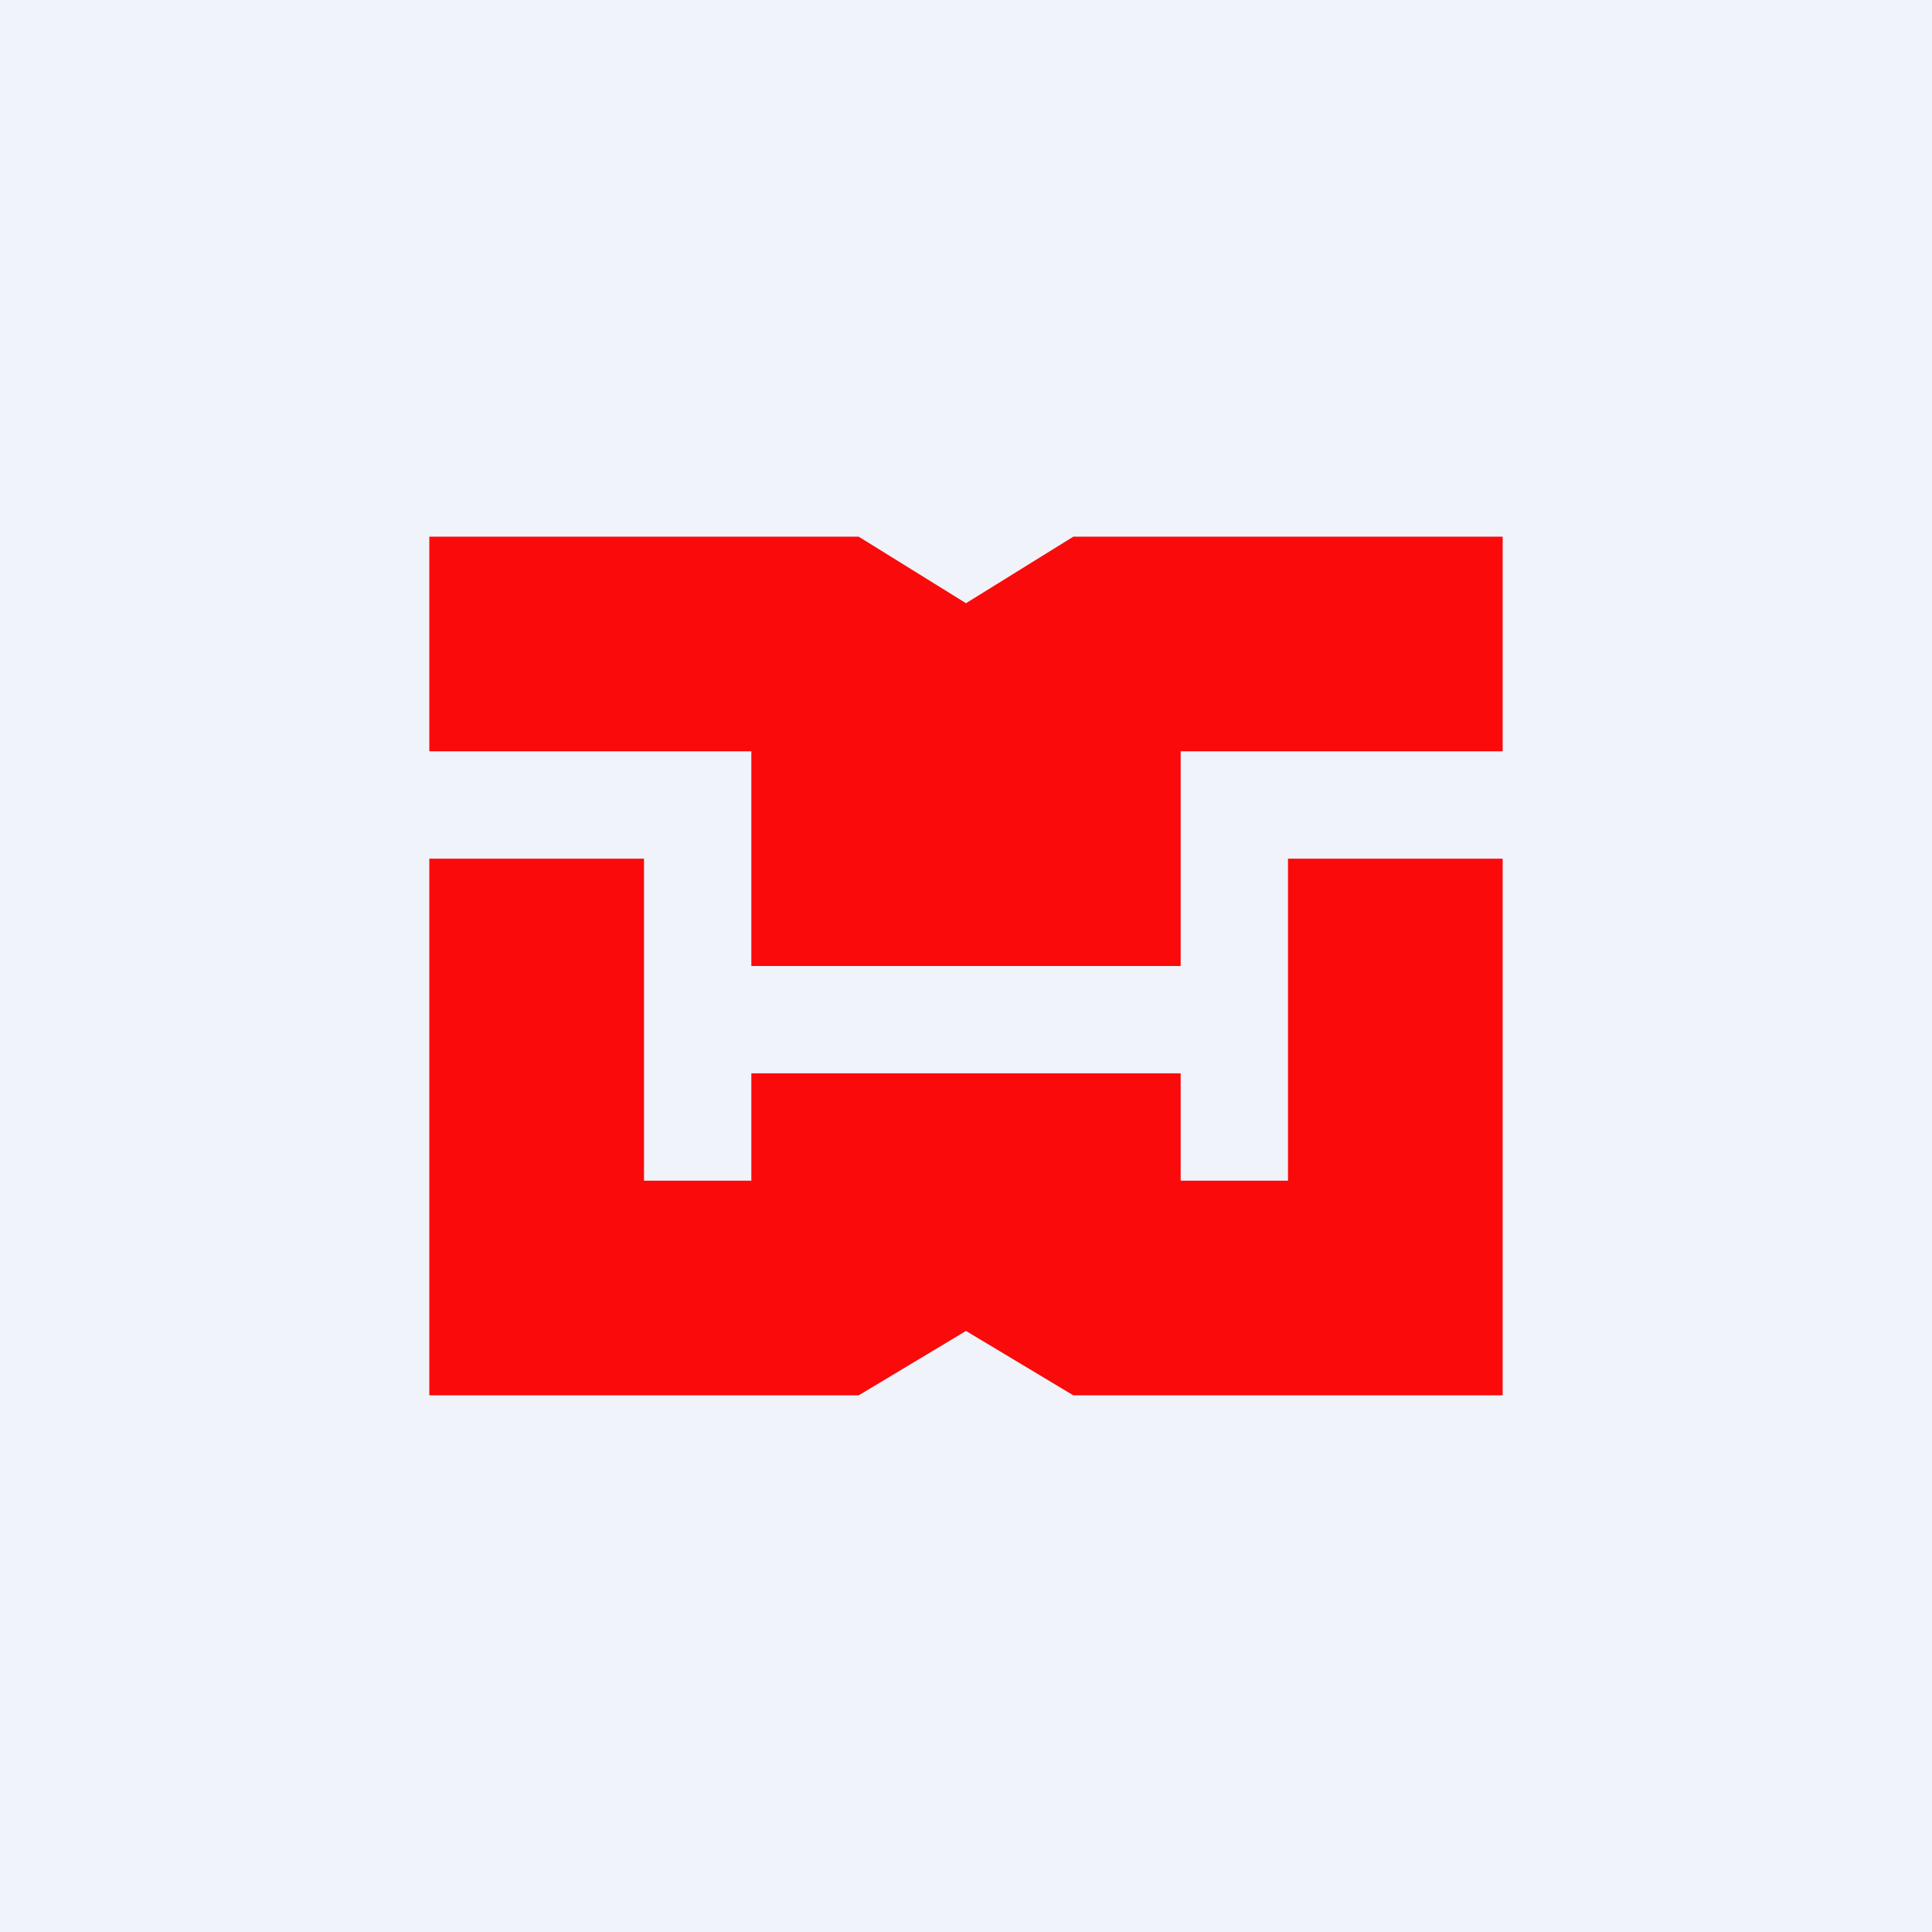
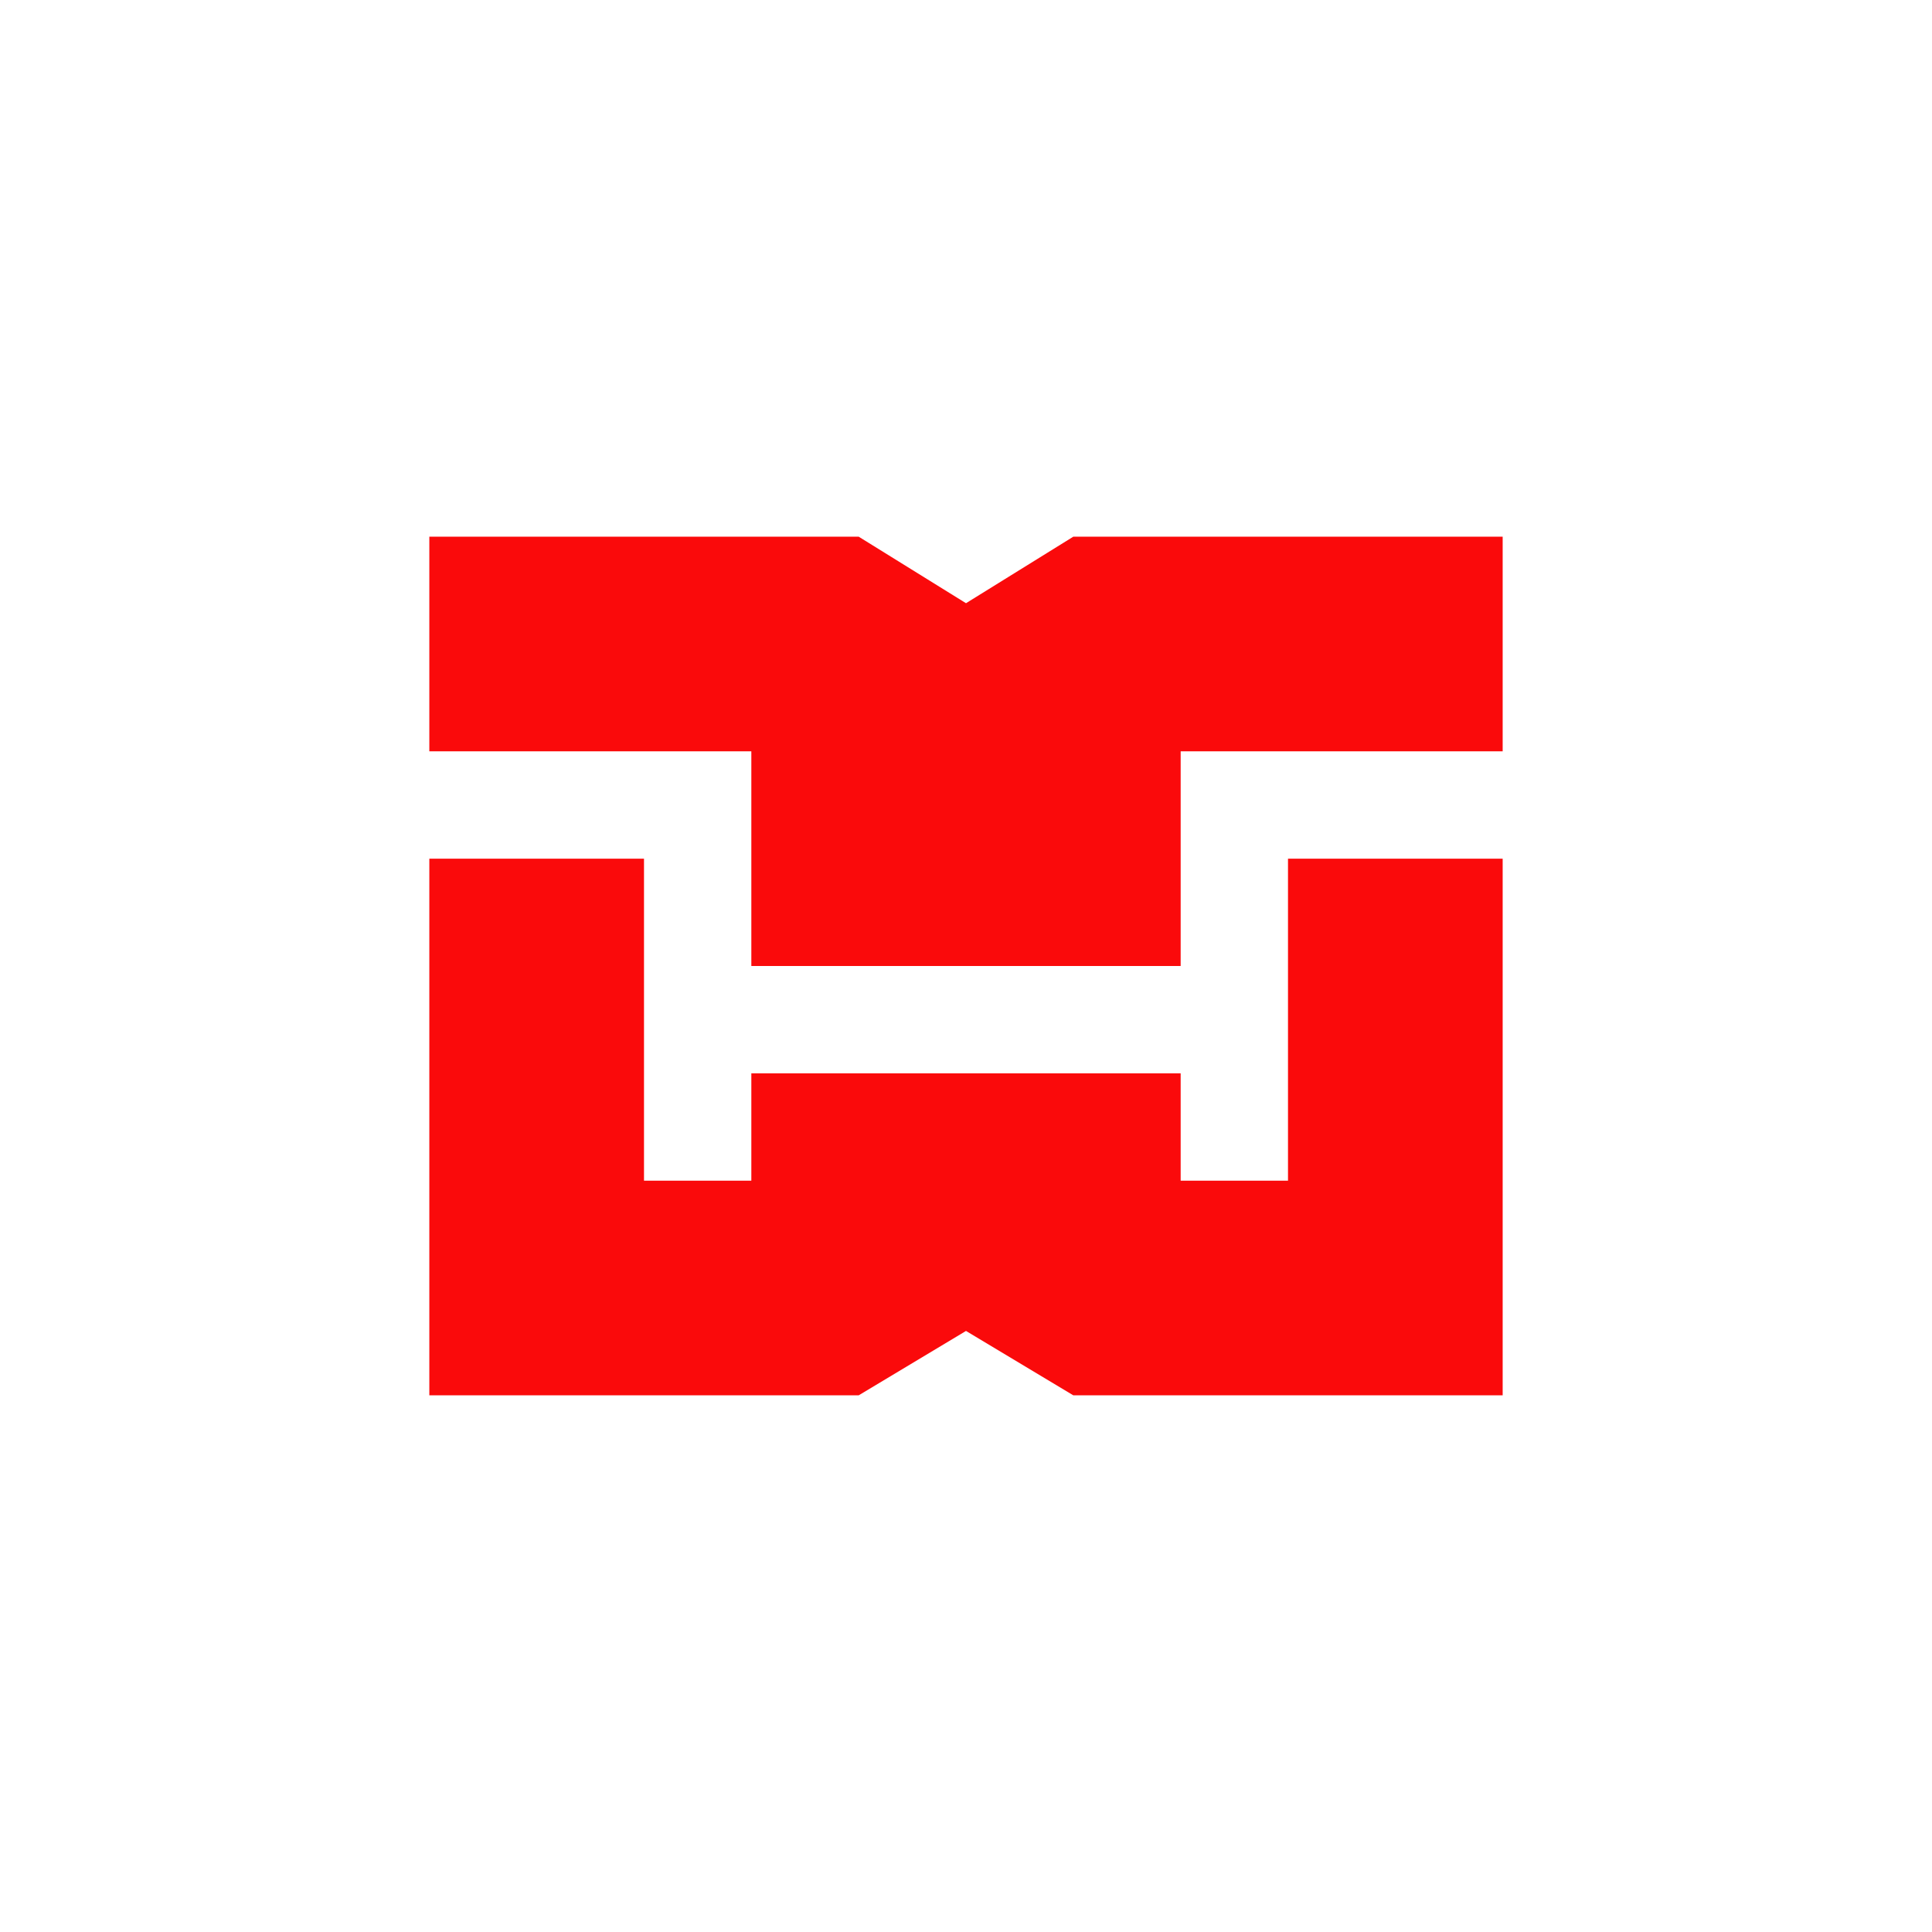
<svg xmlns="http://www.w3.org/2000/svg" width="18" height="18" viewBox="0 0 18 18">
-   <path fill="#F0F3FA" d="M0 0h18v18H0z" />
  <path d="M4 7V5h4l1 .62L10 5h4v2h-3v2H7V7H4Zm0 1v5h4l1-.6 1 .6h4V8h-2v3h-1v-1H7v1H6V8H4Z" fill="#FA0A0B" />
</svg>